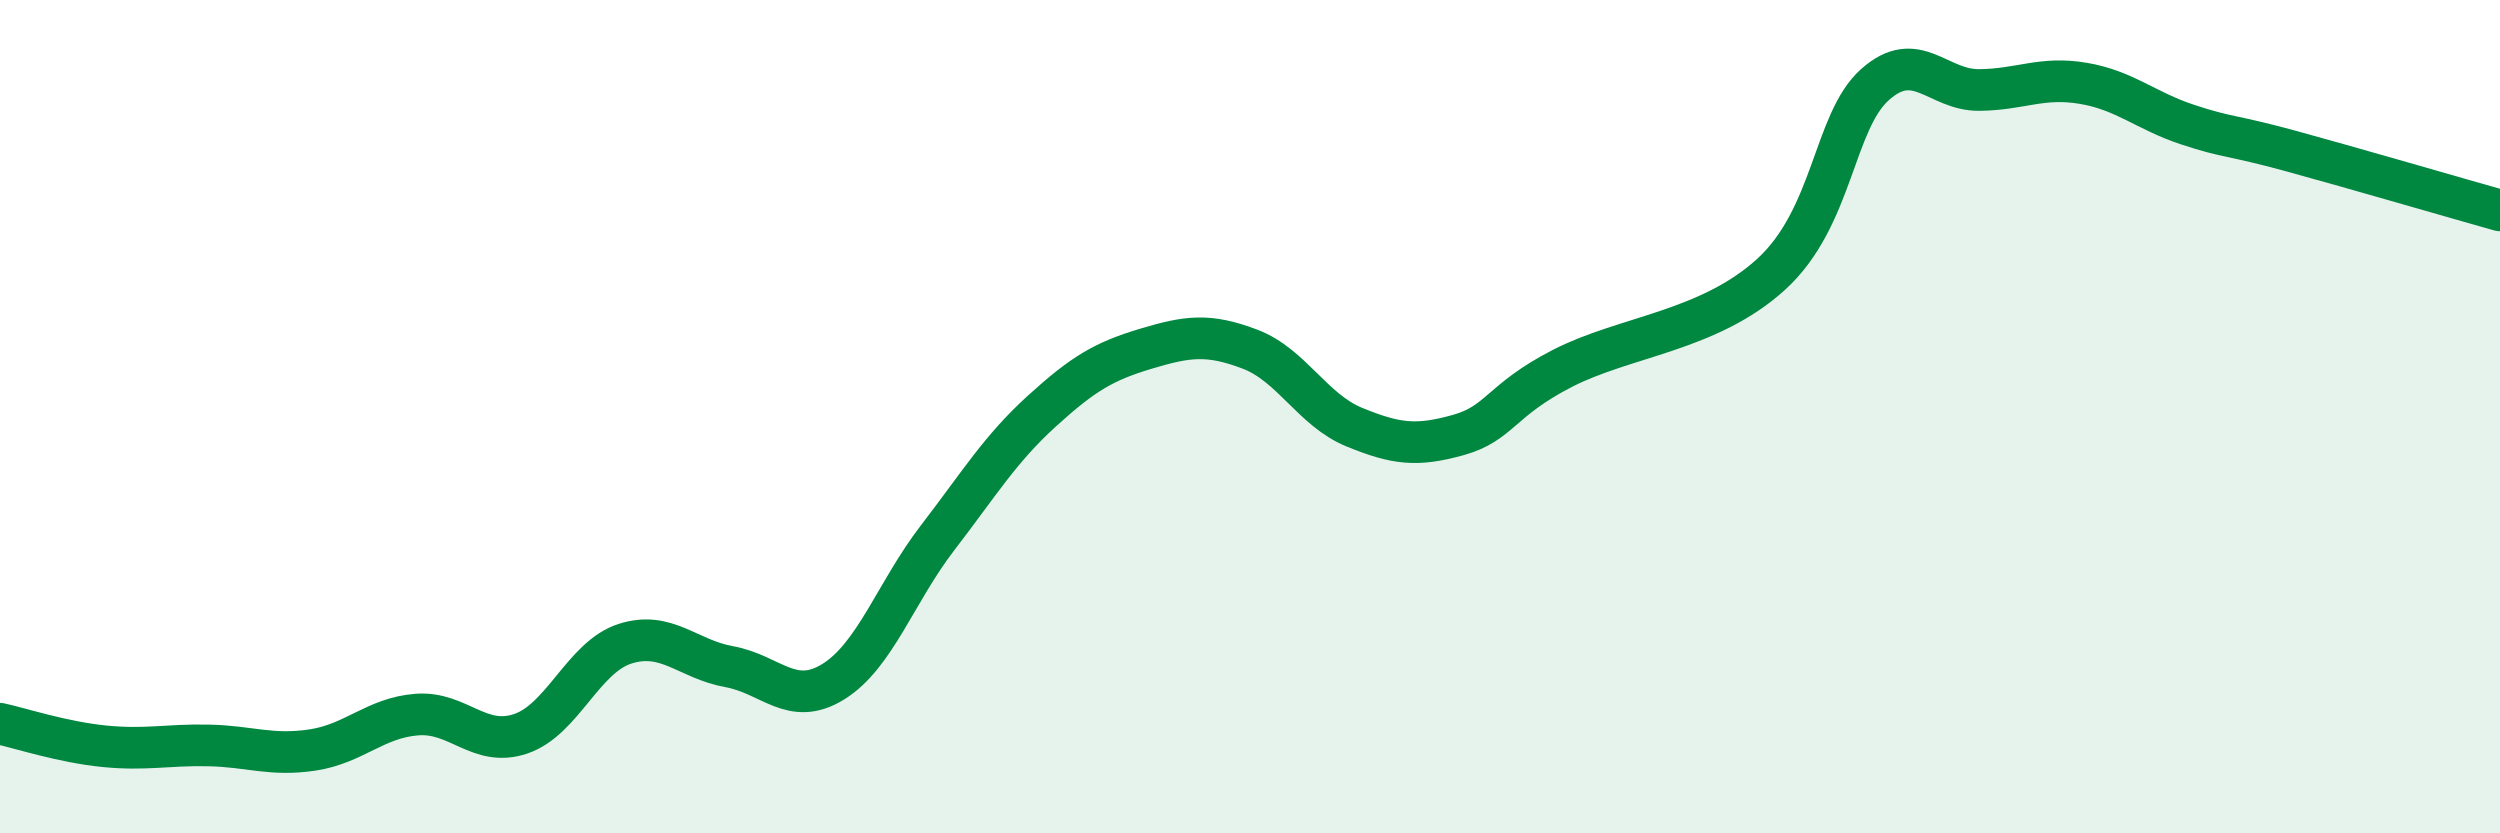
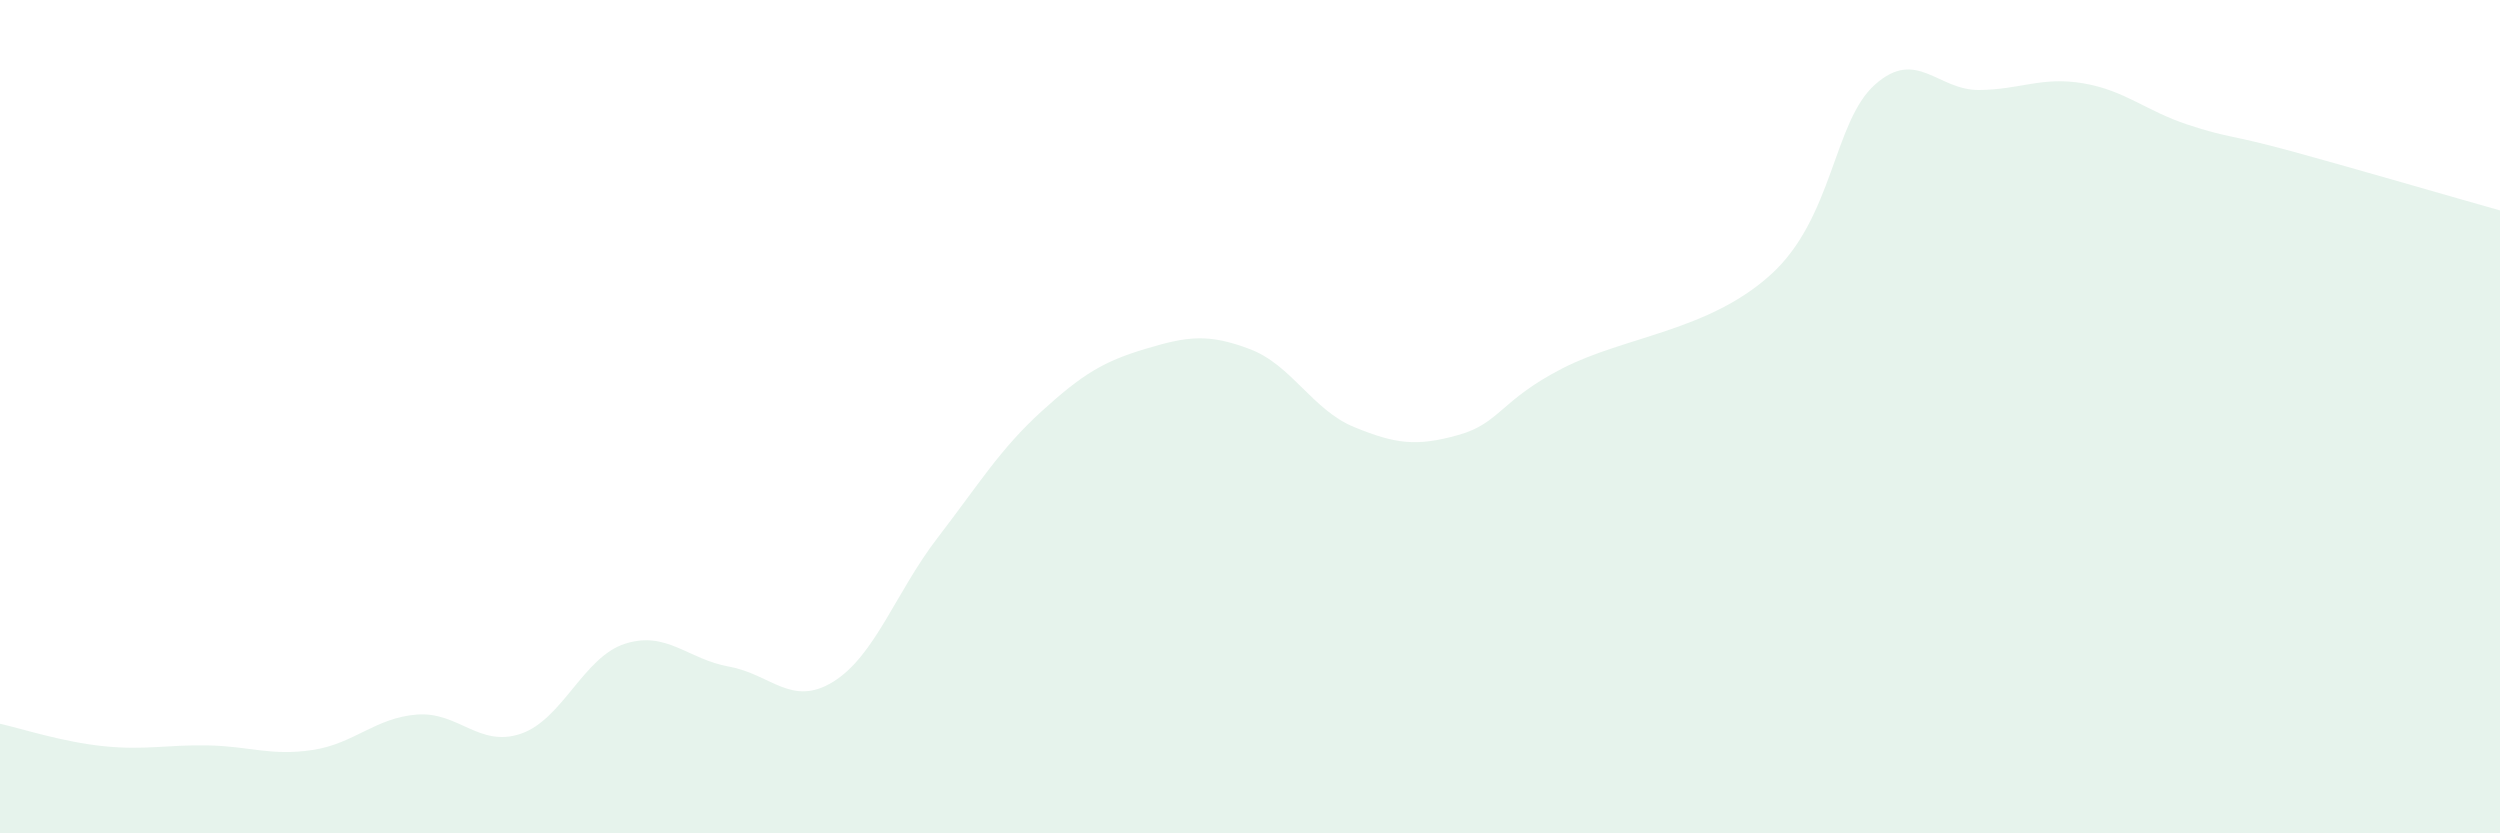
<svg xmlns="http://www.w3.org/2000/svg" width="60" height="20" viewBox="0 0 60 20">
  <path d="M 0,17.37 C 0.5,17.48 1.5,17.81 2.5,17.91 C 3.5,18.01 4,17.87 5,17.89 C 6,17.91 6.5,18.15 7.5,18 C 8.5,17.85 9,17.23 10,17.15 C 11,17.07 11.5,17.95 12.5,17.61 C 13.5,17.27 14,15.77 15,15.45 C 16,15.13 16.5,15.82 17.5,16 C 18.5,16.18 19,16.98 20,16.36 C 21,15.74 21.5,14.21 22.5,12.91 C 23.5,11.61 24,10.78 25,9.87 C 26,8.96 26.5,8.67 27.5,8.37 C 28.5,8.07 29,8 30,8.38 C 31,8.76 31.5,9.84 32.5,10.25 C 33.5,10.66 34,10.72 35,10.44 C 36,10.16 36,9.61 37.5,8.84 C 39,8.07 41,7.95 42.5,6.59 C 44,5.23 44,2.92 45,2.03 C 46,1.14 46.5,2.17 47.5,2.16 C 48.5,2.15 49,1.83 50,2 C 51,2.17 51.5,2.66 52.5,2.99 C 53.5,3.32 53.5,3.22 55,3.63 C 56.5,4.04 59,4.77 60,5.05L60 20L0 20Z" fill="#008740" opacity="0.1" stroke-linecap="round" stroke-linejoin="round" />
-   <path d="M 0,17.37 C 0.5,17.48 1.5,17.81 2.5,17.91 C 3.5,18.01 4,17.87 5,17.89 C 6,17.91 6.5,18.15 7.5,18 C 8.5,17.85 9,17.23 10,17.15 C 11,17.07 11.5,17.95 12.5,17.61 C 13.5,17.27 14,15.77 15,15.45 C 16,15.13 16.5,15.82 17.5,16 C 18.5,16.18 19,16.98 20,16.36 C 21,15.74 21.5,14.21 22.5,12.91 C 23.5,11.61 24,10.78 25,9.87 C 26,8.96 26.5,8.67 27.5,8.37 C 28.5,8.07 29,8 30,8.38 C 31,8.76 31.5,9.84 32.5,10.25 C 33.5,10.66 34,10.72 35,10.44 C 36,10.16 36,9.61 37.5,8.84 C 39,8.07 41,7.95 42.5,6.59 C 44,5.23 44,2.92 45,2.03 C 46,1.14 46.5,2.17 47.5,2.16 C 48.5,2.15 49,1.83 50,2 C 51,2.17 51.5,2.66 52.5,2.99 C 53.5,3.32 53.5,3.22 55,3.63 C 56.5,4.04 59,4.77 60,5.05" stroke="#008740" stroke-width="1" fill="none" stroke-linecap="round" stroke-linejoin="round" />
</svg>